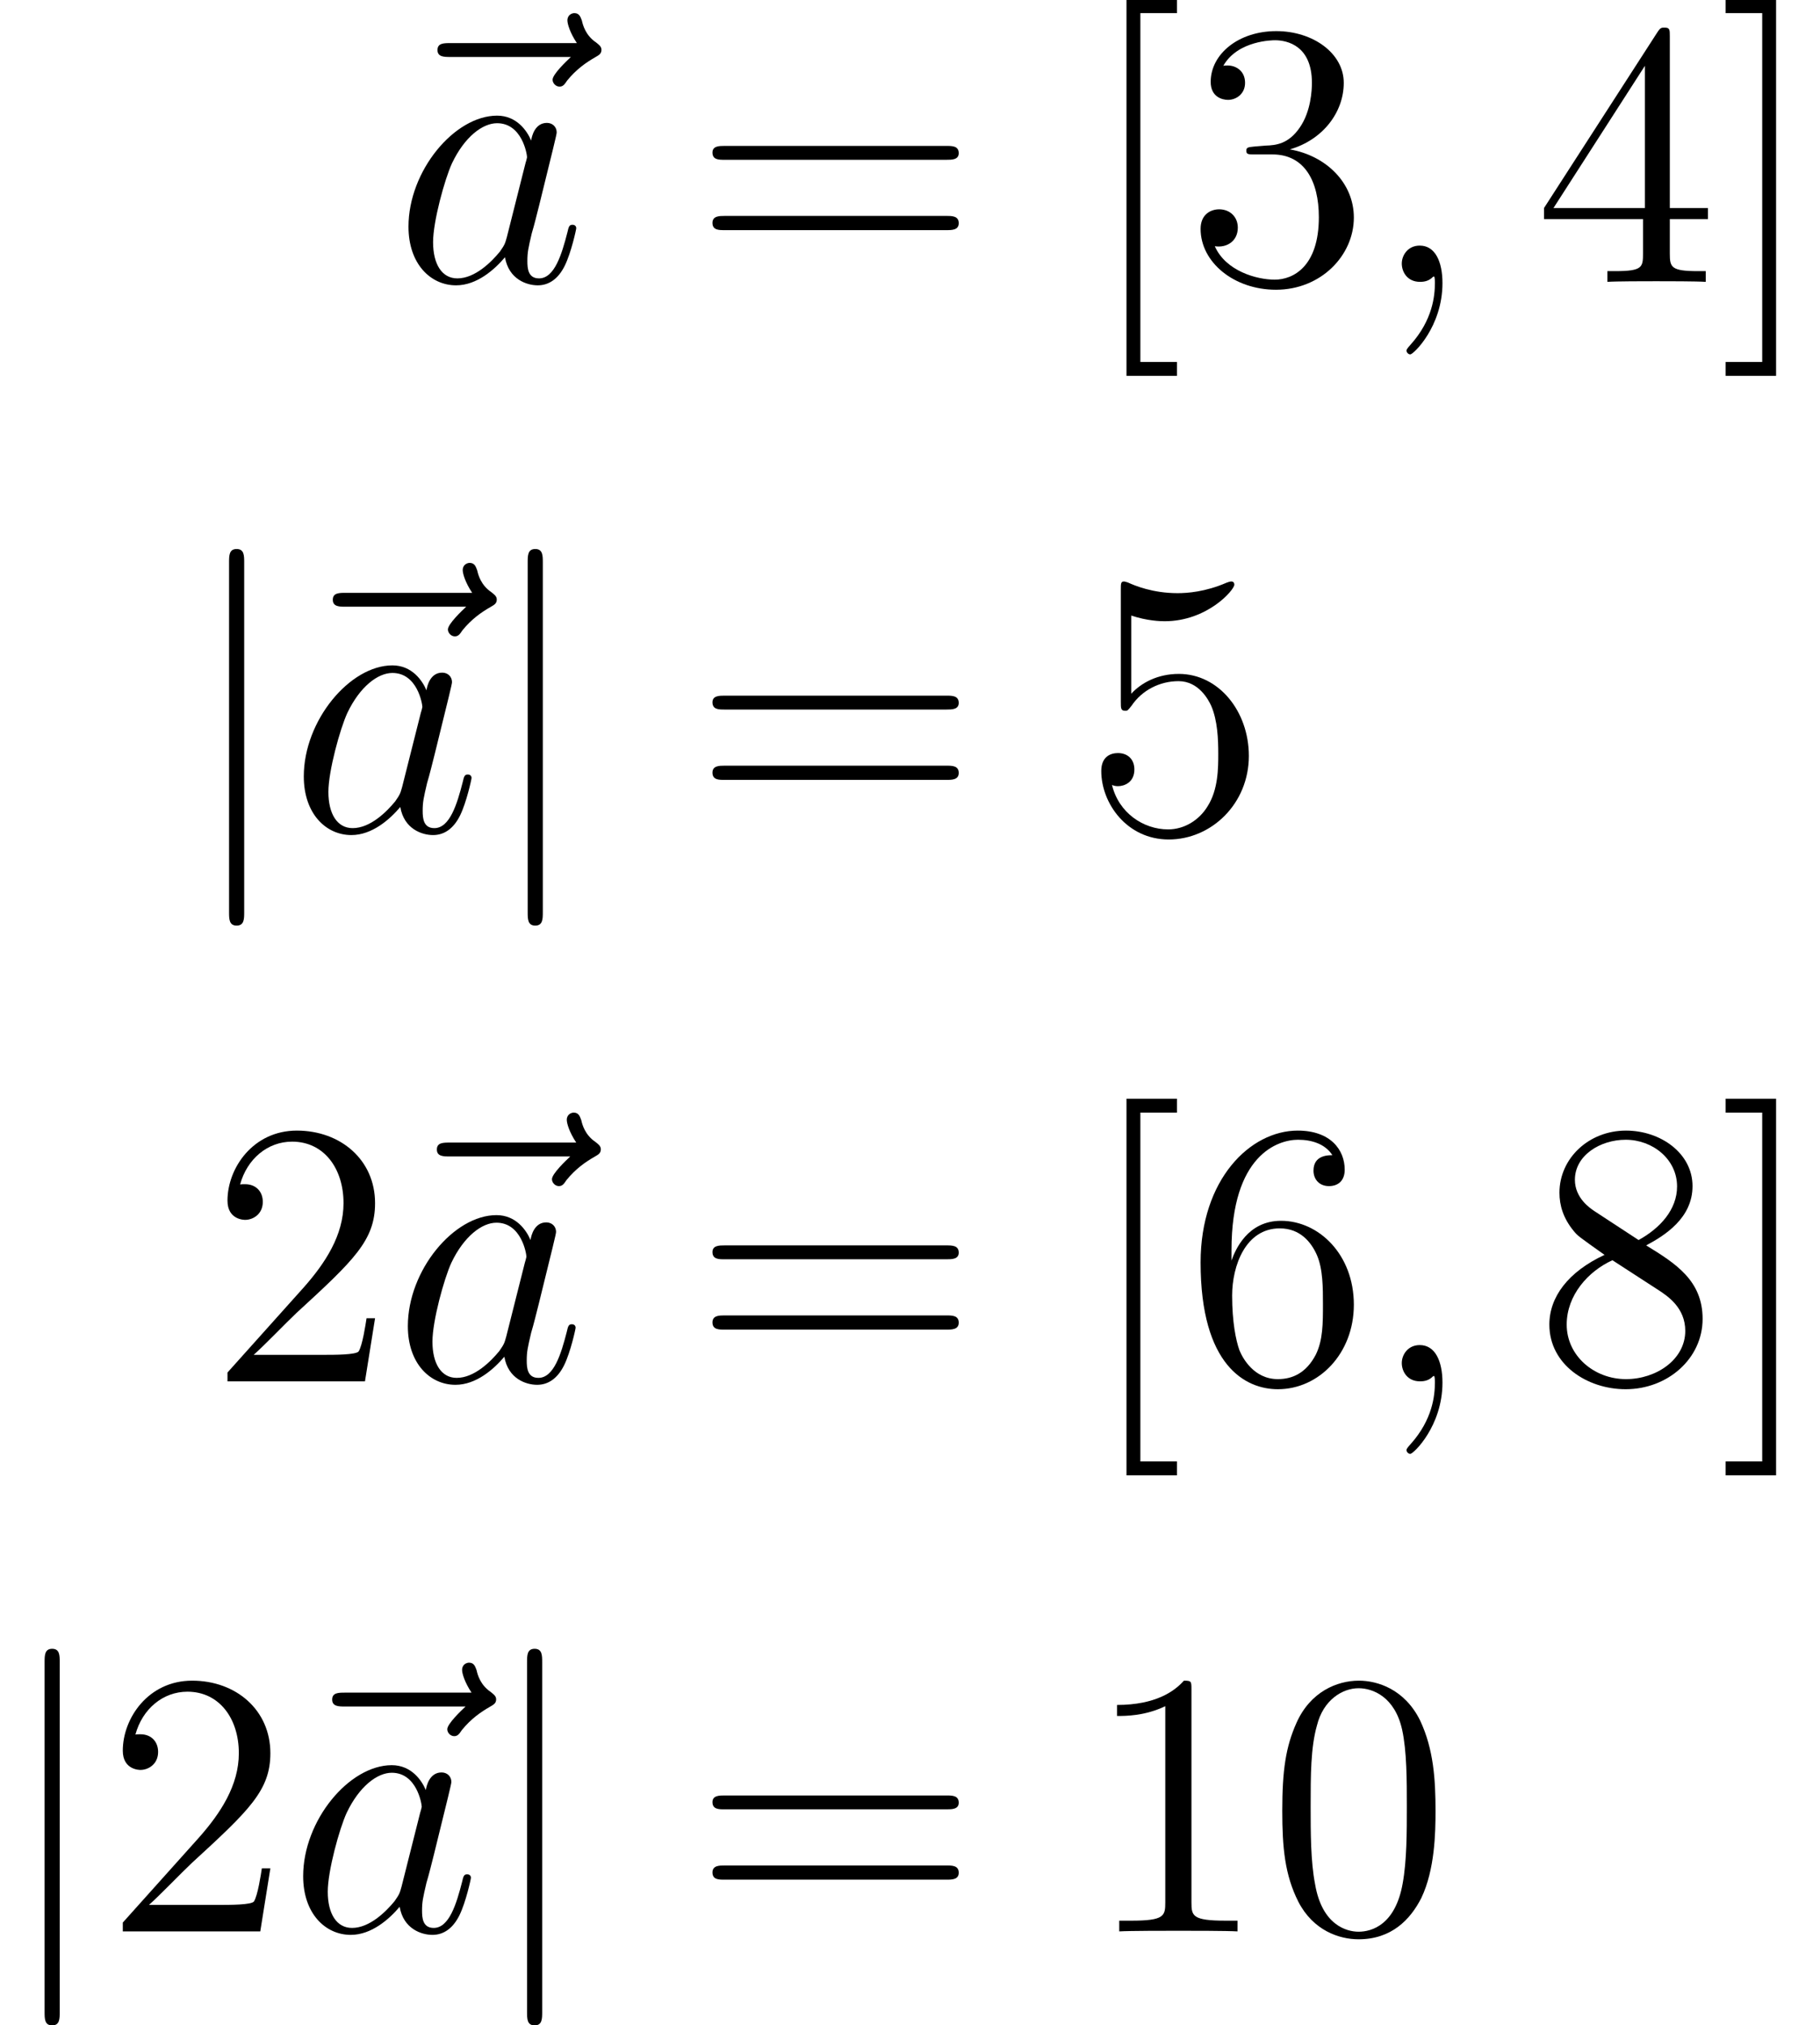
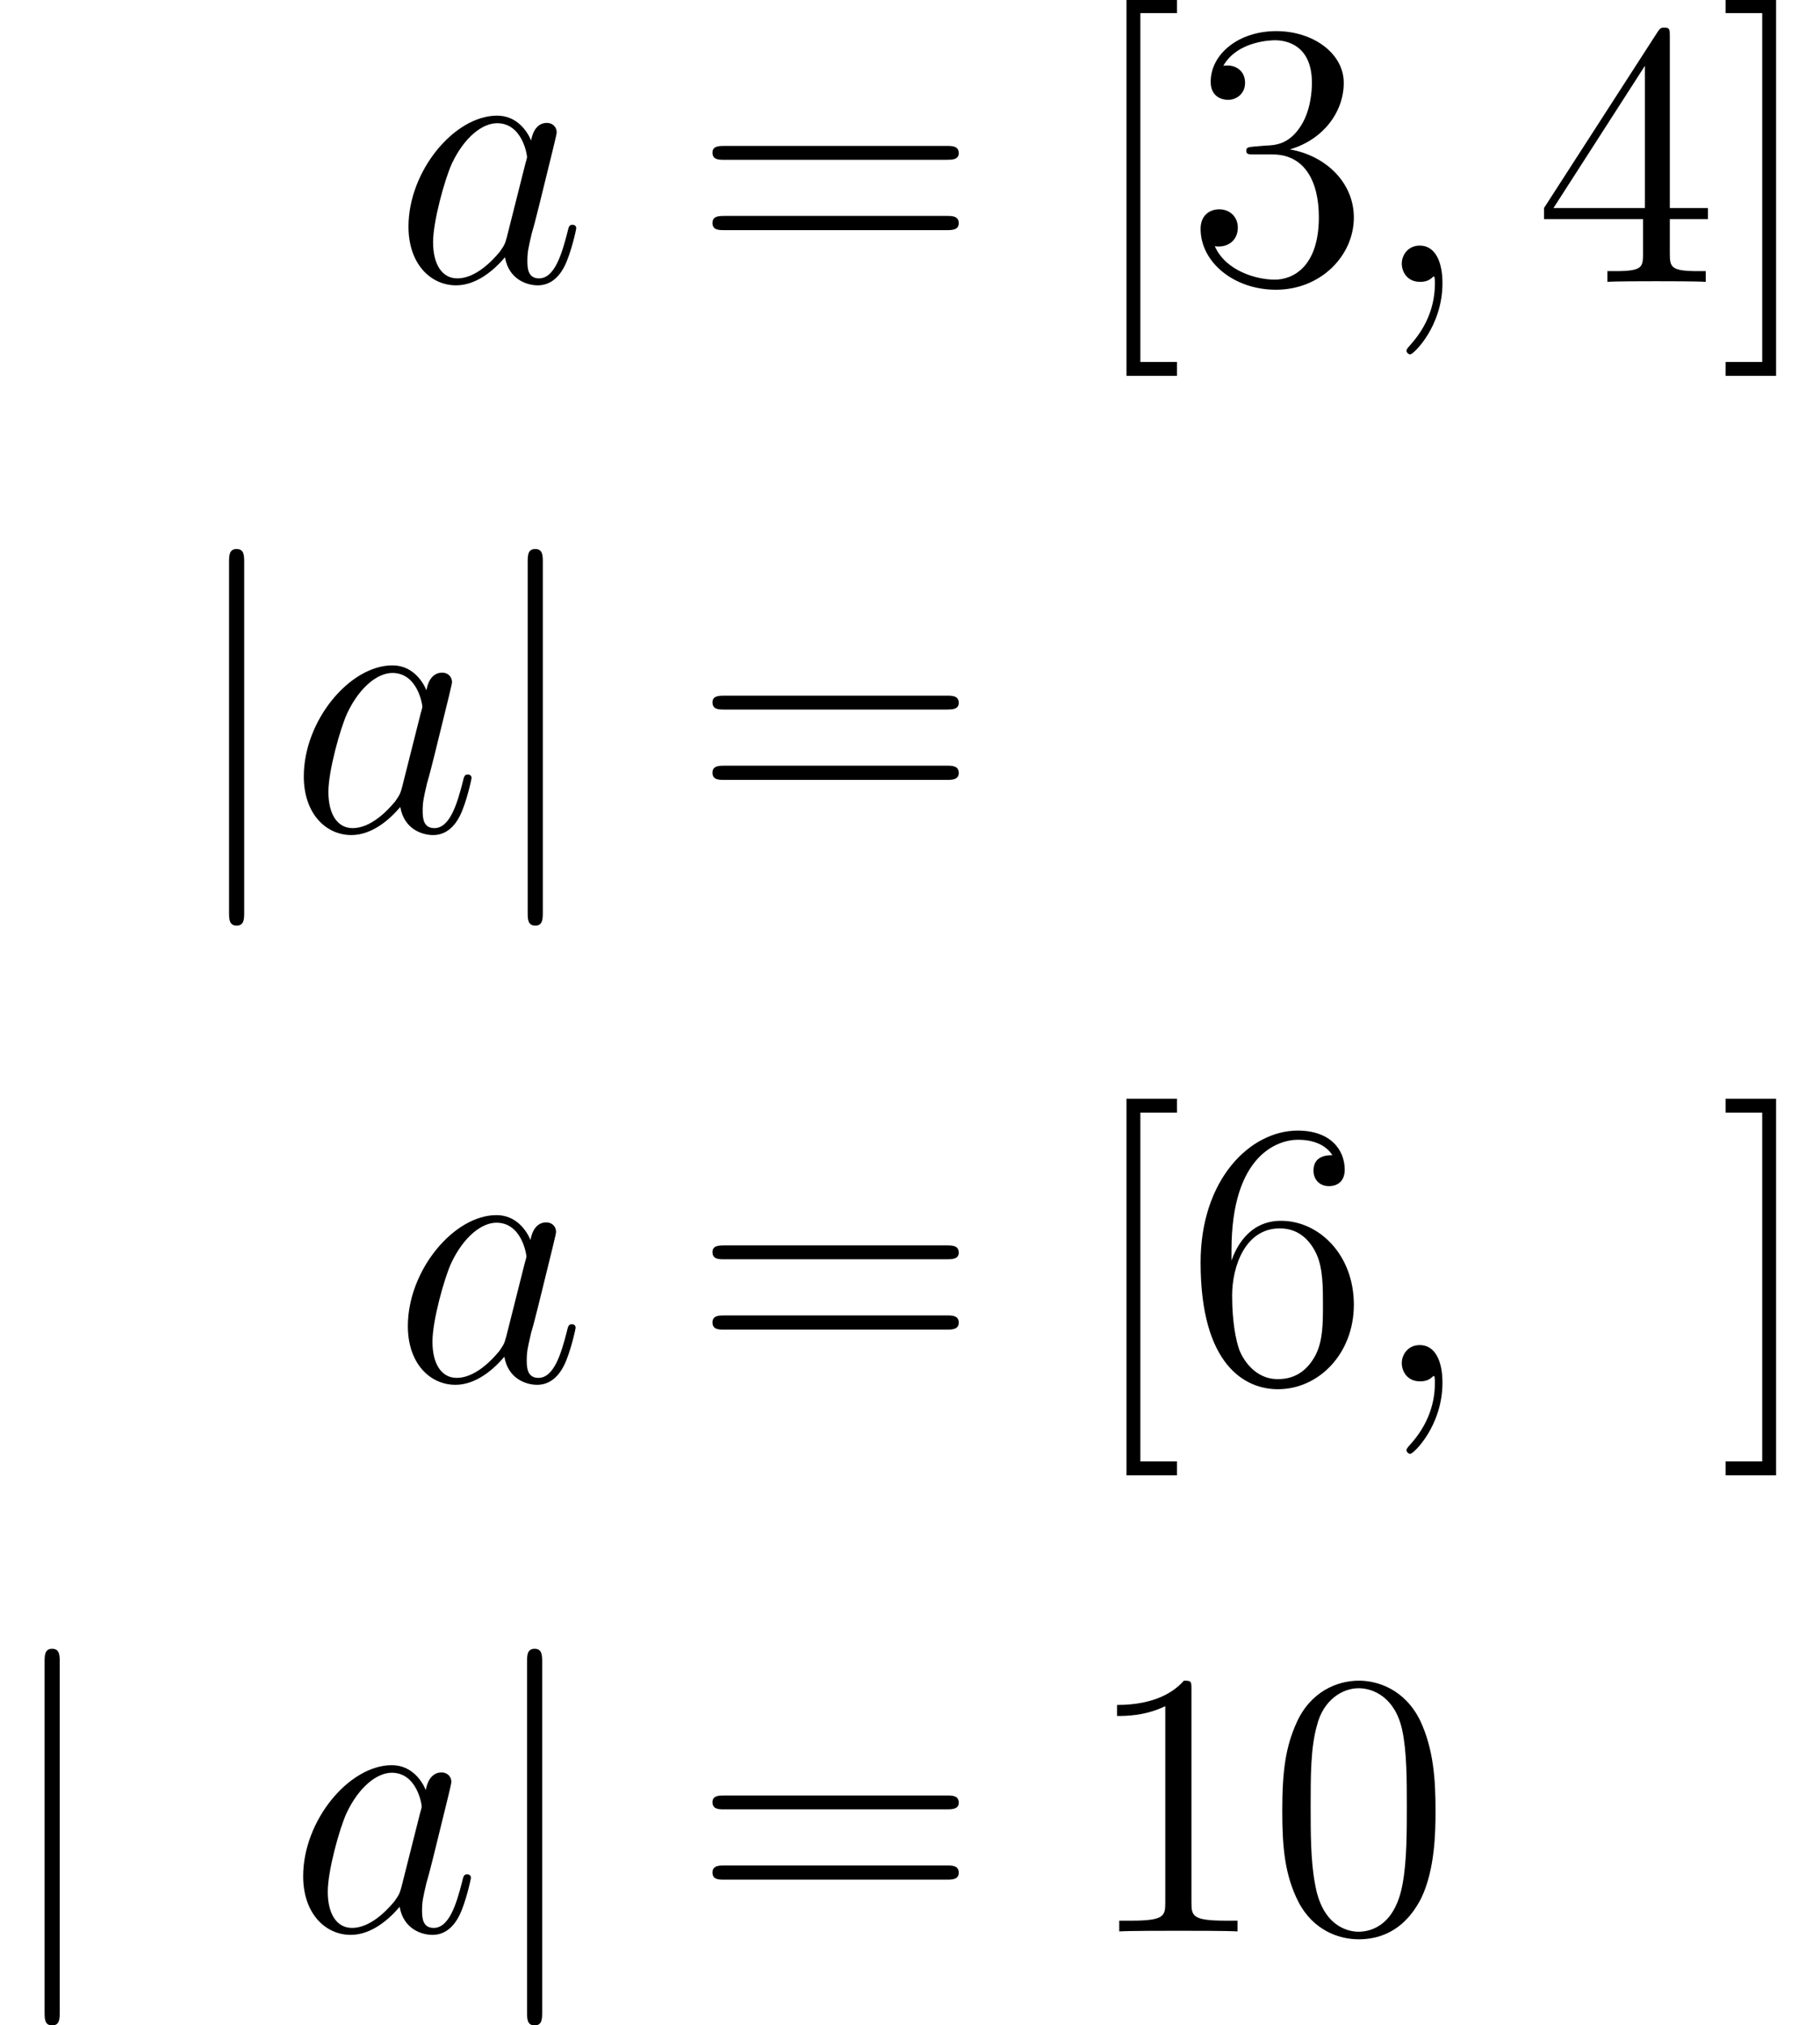
<svg xmlns="http://www.w3.org/2000/svg" xmlns:xlink="http://www.w3.org/1999/xlink" height="72.56pt" version="1.1" viewBox="-0.23 -0.23 65.22 72.56" width="65.22pt">
  <defs>
    <path d="M1.90 -8.53C1.90 -8.75 1.90 -8.96 1.66 -8.96S1.42 -8.75 1.42 -8.53V2.55C1.42 2.77 1.42 2.98 1.66 2.98S1.90 2.77 1.90 2.55V-8.53Z" id="g0-106" />
    <path d="M5.35 -3.82C5.35 -4.81 5.29 -5.78 4.86 -6.69C4.37 -7.68 3.51 -7.95 2.92 -7.95C2.23 -7.95 1.38 -7.60 0.94 -6.61C0.60 -5.85 0.49 -5.11 0.49 -3.82C0.49 -2.66 0.57 -1.79 1.00 -0.94C1.47 -0.03 2.29 0.25 2.91 0.25C3.95 0.25 4.55 -0.37 4.90 -1.06C5.33 -1.96 5.35 -3.13 5.35 -3.82ZM2.91 0.01C2.53 0.01 1.75 -0.20 1.53 -1.50C1.39 -2.22 1.39 -3.13 1.39 -3.96C1.39 -4.94 1.39 -5.83 1.59 -6.53C1.79 -7.34 2.40 -7.71 2.91 -7.71C3.37 -7.71 4.06 -7.43 4.29 -6.40C4.44 -5.72 4.44 -4.78 4.44 -3.96C4.44 -3.16 4.44 -2.25 4.31 -1.53C4.08 -0.21 3.33 0.01 2.91 0.01Z" id="g2-48" />
    <path d="M3.44 -7.66C3.44 -7.93 3.44 -7.95 3.20 -7.95C2.91 -7.62 2.31 -7.18 1.08 -7.18V-6.83C1.36 -6.83 1.96 -6.83 2.61 -7.14V-0.92C2.61 -0.49 2.58 -0.34 1.53 -0.34H1.15V0C1.48 -0.02 2.64 -0.02 3.03 -0.02S4.57 -0.02 4.90 0V-0.34H4.53C3.47 -0.34 3.44 -0.49 3.44 -0.92V-7.66Z" id="g2-49" />
-     <path d="M5.26 -2.00H4.99C4.96 -1.80 4.86 -1.14 4.74 -0.95C4.66 -0.84 3.98 -0.84 3.62 -0.84H1.41C1.73 -1.12 2.46 -1.88 2.77 -2.17C4.59 -3.84 5.26 -4.47 5.26 -5.65C5.26 -7.02 4.17 -7.95 2.78 -7.95S0.58 -6.76 0.58 -5.73C0.58 -5.12 1.11 -5.12 1.14 -5.12C1.39 -5.12 1.70 -5.30 1.70 -5.69C1.70 -6.02 1.48 -6.25 1.14 -6.25C1.04 -6.25 1.01 -6.25 0.98 -6.24C1.20 -7.05 1.85 -7.60 2.63 -7.60C3.64 -7.60 4.26 -6.75 4.26 -5.65C4.26 -4.63 3.68 -3.75 3.00 -2.98L0.58 -0.28V0H4.94L5.26 -2.00Z" id="g2-50" />
    <path d="M2.19 -4.29C1.99 -4.27 1.94 -4.26 1.94 -4.16C1.94 -4.04 2.00 -4.04 2.22 -4.04H2.77C3.78 -4.04 4.24 -3.20 4.24 -2.05C4.24 -0.49 3.43 -0.07 2.84 -0.07C2.27 -0.07 1.29 -0.34 0.94 -1.13C1.32 -1.07 1.67 -1.29 1.67 -1.72C1.67 -2.06 1.42 -2.30 1.08 -2.30C0.80 -2.30 0.49 -2.13 0.49 -1.68C0.49 -0.62 1.55 0.25 2.88 0.25C4.30 0.25 5.35 -0.83 5.35 -2.04C5.35 -3.14 4.47 -4.00 3.32 -4.20C4.36 -4.50 5.03 -5.37 5.03 -6.31C5.03 -7.25 4.05 -7.95 2.89 -7.95C1.69 -7.95 0.81 -7.22 0.81 -6.34C0.81 -5.86 1.18 -5.77 1.36 -5.77C1.61 -5.77 1.90 -5.95 1.90 -6.31C1.90 -6.69 1.61 -6.86 1.35 -6.86C1.27 -6.86 1.25 -6.86 1.21 -6.85C1.67 -7.66 2.79 -7.66 2.85 -7.66C3.25 -7.66 4.02 -7.48 4.02 -6.31C4.02 -6.08 3.99 -5.41 3.64 -4.90C3.28 -4.37 2.88 -4.33 2.55 -4.32L2.19 -4.29Z" id="g2-51" />
    <path d="M4.31 -7.78C4.31 -8.00 4.31 -8.06 4.14 -8.06C4.05 -8.06 4.01 -8.06 3.92 -7.92L0.32 -2.34V-1.99H3.46V-0.90C3.46 -0.46 3.44 -0.34 2.57 -0.34H2.33V0C2.60 -0.02 3.55 -0.02 3.88 -0.02S5.17 -0.02 5.45 0V-0.34H5.21C4.35 -0.34 4.31 -0.46 4.31 -0.90V-1.99H5.52V-2.34H4.31V-7.78ZM3.52 -6.85V-2.34H0.62L3.52 -6.85Z" id="g2-52" />
-     <path d="M1.53 -6.85C2.04 -6.68 2.46 -6.67 2.59 -6.67C3.94 -6.67 4.80 -7.66 4.80 -7.83C4.80 -7.87 4.78 -7.93 4.71 -7.93C4.68 -7.93 4.66 -7.93 4.55 -7.89C3.88 -7.60 3.31 -7.56 3.00 -7.56C2.21 -7.56 1.64 -7.80 1.42 -7.90C1.33 -7.93 1.31 -7.93 1.30 -7.93C1.20 -7.93 1.20 -7.86 1.20 -7.67V-4.12C1.20 -3.90 1.20 -3.83 1.35 -3.83C1.41 -3.83 1.42 -3.84 1.54 -3.99C1.87 -4.48 2.43 -4.77 3.03 -4.77C3.67 -4.77 3.98 -4.18 4.07 -3.98C4.27 -3.51 4.29 -2.92 4.29 -2.47S4.29 -1.33 3.95 -0.80C3.69 -0.37 3.22 -0.07 2.70 -0.07C1.91 -0.07 1.13 -0.60 0.92 -1.48C0.98 -1.45 1.05 -1.44 1.11 -1.44C1.31 -1.44 1.63 -1.56 1.63 -1.97C1.63 -2.30 1.41 -2.49 1.11 -2.49C0.89 -2.49 0.58 -2.39 0.58 -1.92C0.58 -0.90 1.39 0.25 2.72 0.25C4.07 0.25 5.26 -0.88 5.26 -2.40C5.26 -3.82 4.30 -5.00 3.04 -5.00C2.36 -5.00 1.84 -4.71 1.53 -4.37V-6.85Z" id="g2-53" />
    <path d="M1.47 -4.16C1.47 -7.18 2.94 -7.66 3.58 -7.66C4.01 -7.66 4.44 -7.53 4.67 -7.17C4.53 -7.17 4.07 -7.17 4.07 -6.68C4.07 -6.41 4.25 -6.19 4.56 -6.19C4.86 -6.19 5.06 -6.37 5.06 -6.71C5.06 -7.34 4.61 -7.95 3.57 -7.95C2.06 -7.95 0.49 -6.40 0.49 -3.77C0.49 -0.49 1.92 0.25 2.94 0.25C4.24 0.25 5.35 -0.88 5.35 -2.43C5.35 -4.02 4.24 -5.09 3.04 -5.09C1.98 -5.09 1.59 -4.17 1.47 -3.83V-4.16ZM2.94 -0.07C2.18 -0.07 1.82 -0.74 1.72 -0.99C1.61 -1.30 1.49 -1.88 1.49 -2.72C1.49 -3.67 1.92 -4.85 3.00 -4.85C3.65 -4.85 4.00 -4.41 4.18 -4.00C4.37 -3.56 4.37 -2.96 4.37 -2.45C4.37 -1.84 4.37 -1.30 4.14 -0.84C3.84 -0.27 3.41 -0.07 2.94 -0.07Z" id="g2-54" />
-     <path d="M3.56 -4.31C4.16 -4.63 5.03 -5.18 5.03 -6.19C5.03 -7.23 4.02 -7.95 2.92 -7.95C1.74 -7.95 0.81 -7.07 0.81 -5.98C0.81 -5.58 0.93 -5.17 1.26 -4.77C1.39 -4.61 1.41 -4.60 2.24 -4.01C1.08 -3.47 0.49 -2.67 0.49 -1.80C0.49 -0.53 1.69 0.25 2.91 0.25C4.24 0.25 5.35 -0.72 5.35 -1.98C5.35 -3.20 4.49 -3.74 3.56 -4.31ZM1.93 -5.39C1.78 -5.49 1.30 -5.81 1.30 -6.39C1.30 -7.17 2.11 -7.66 2.91 -7.66C3.77 -7.66 4.54 -7.04 4.54 -6.18C4.54 -5.45 4.01 -4.86 3.32 -4.48L1.93 -5.39ZM2.49 -3.84L3.94 -2.90C4.25 -2.70 4.80 -2.33 4.80 -1.60C4.80 -0.69 3.88 -0.07 2.92 -0.07C1.91 -0.07 1.04 -0.81 1.04 -1.80C1.04 -2.73 1.72 -3.49 2.49 -3.84Z" id="g2-56" />
    <path d="M8.06 -3.87C8.23 -3.87 8.45 -3.87 8.45 -4.08C8.45 -4.31 8.24 -4.31 8.06 -4.31H1.02C0.86 -4.31 0.64 -4.31 0.64 -4.10C0.64 -3.87 0.84 -3.87 1.02 -3.87H8.06ZM8.06 -1.64C8.23 -1.64 8.45 -1.64 8.45 -1.86C8.45 -2.09 8.24 -2.09 8.06 -2.09H1.02C0.86 -2.09 0.64 -2.09 0.64 -1.87C0.64 -1.64 0.84 -1.64 1.02 -1.64H8.06Z" id="g2-61" />
    <path d="M2.98 2.98V2.54H1.82V-8.52H2.98V-8.96H1.38V2.98H2.98Z" id="g2-91" />
    <path d="M1.85 -8.96H0.25V-8.52H1.41V2.54H0.25V2.98H1.85V-8.96Z" id="g2-93" />
    <path d="M2.33 0.04C2.33 -0.64 2.10 -1.15 1.61 -1.15C1.23 -1.15 1.04 -0.84 1.04 -0.58S1.21 0 1.62 0C1.78 0 1.91 -0.04 2.02 -0.15C2.04 -0.17 2.05 -0.17 2.06 -0.17C2.09 -0.17 2.09 -0.01 2.09 0.04C2.09 0.44 2.02 1.21 1.32 1.99C1.19 2.13 1.19 2.16 1.19 2.18C1.19 2.24 1.25 2.30 1.31 2.30C1.41 2.30 2.33 1.42 2.33 0.04Z" id="g1-59" />
    <path d="M3.59 -1.42C3.53 -1.21 3.53 -1.19 3.37 -0.96C3.10 -0.63 2.58 -0.11 2.02 -0.11C1.53 -0.11 1.25 -0.56 1.25 -1.26C1.25 -1.92 1.62 -3.26 1.85 -3.76C2.25 -4.60 2.82 -5.03 3.28 -5.03C4.07 -5.03 4.23 -4.05 4.23 -3.95C4.23 -3.94 4.19 -3.78 4.18 -3.76L3.59 -1.42ZM4.36 -4.48C4.23 -4.79 3.90 -5.27 3.28 -5.27C1.93 -5.27 0.47 -3.52 0.47 -1.75C0.47 -0.57 1.17 0.11 1.98 0.11C2.64 0.11 3.20 -0.39 3.53 -0.78C3.65 -0.08 4.22 0.11 4.57 0.11S5.22 -0.09 5.43 -0.52C5.63 -0.93 5.79 -1.66 5.79 -1.70C5.79 -1.76 5.75 -1.81 5.67 -1.81C5.57 -1.81 5.55 -1.75 5.51 -1.57C5.33 -0.87 5.10 -0.11 4.61 -0.11C4.26 -0.11 4.24 -0.43 4.24 -0.66C4.24 -0.94 4.27 -1.07 4.38 -1.54C4.47 -1.84 4.53 -2.10 4.62 -2.45C5.06 -4.24 5.17 -4.67 5.17 -4.74C5.17 -4.91 5.04 -5.04 4.86 -5.04C4.48 -5.04 4.38 -4.62 4.36 -4.48Z" id="g1-97" />
-     <path d="M6.39 -7.13C6.25 -7.00 5.81 -6.58 5.81 -6.41C5.81 -6.30 5.91 -6.19 6.03 -6.19C6.14 -6.19 6.19 -6.26 6.27 -6.38C6.56 -6.74 6.88 -6.96 7.16 -7.12C7.28 -7.19 7.36 -7.23 7.36 -7.36C7.36 -7.47 7.26 -7.53 7.19 -7.59C6.86 -7.81 6.77 -8.14 6.74 -8.28C6.70 -8.38 6.67 -8.52 6.50 -8.52C6.43 -8.52 6.28 -8.47 6.28 -8.29C6.28 -8.18 6.36 -7.90 6.58 -7.57H2.57C2.36 -7.57 2.16 -7.57 2.16 -7.35C2.16 -7.13 2.37 -7.13 2.57 -7.13H6.39Z" id="g1-126" />
  </defs>
  <g id="page1" transform="matrix(1.13 0 0 1.13 -63.98 -62.35)">
    <use x="68.13" xlink:href="#g1-126" y="63.91" />
    <use x="68.90" xlink:href="#g1-97" y="63.91" />
    <use x="78.37" xlink:href="#g2-61" y="63.91" />
    <use x="90.76" xlink:href="#g2-91" y="63.91" />
    <use x="94.00" xlink:href="#g2-51" y="63.91" />
    <use x="99.83" xlink:href="#g1-59" y="63.91" />
    <use x="105.06" xlink:href="#g2-52" y="63.91" />
    <use x="110.89" xlink:href="#g2-93" y="63.91" />
    <use x="62.26" xlink:href="#g0-106" y="81.34" />
    <use x="64.81" xlink:href="#g1-126" y="81.34" />
    <use x="65.58" xlink:href="#g1-97" y="81.34" />
    <use x="71.73" xlink:href="#g0-106" y="81.34" />
    <use x="78.37" xlink:href="#g2-61" y="81.34" />
    <use x="90.76" xlink:href="#g2-53" y="81.34" />
    <use x="63.05" xlink:href="#g2-50" y="98.77" />
    <use x="68.11" xlink:href="#g1-126" y="98.77" />
    <use x="68.88" xlink:href="#g1-97" y="98.77" />
    <use x="78.37" xlink:href="#g2-61" y="98.77" />
    <use x="90.76" xlink:href="#g2-91" y="98.77" />
    <use x="94.00" xlink:href="#g2-54" y="98.77" />
    <use x="99.83" xlink:href="#g1-59" y="98.77" />
    <use x="105.06" xlink:href="#g2-56" y="98.77" />
    <use x="110.89" xlink:href="#g2-93" y="98.77" />
    <use x="56.41" xlink:href="#g0-106" y="116.21" />
    <use x="59.73" xlink:href="#g2-50" y="116.21" />
    <use x="64.79" xlink:href="#g1-126" y="116.21" />
    <use x="65.56" xlink:href="#g1-97" y="116.21" />
    <use x="71.71" xlink:href="#g0-106" y="116.21" />
    <use x="78.37" xlink:href="#g2-61" y="116.21" />
    <use x="90.76" xlink:href="#g2-49" y="116.21" />
    <use x="96.59" xlink:href="#g2-48" y="116.21" />
  </g>
</svg>